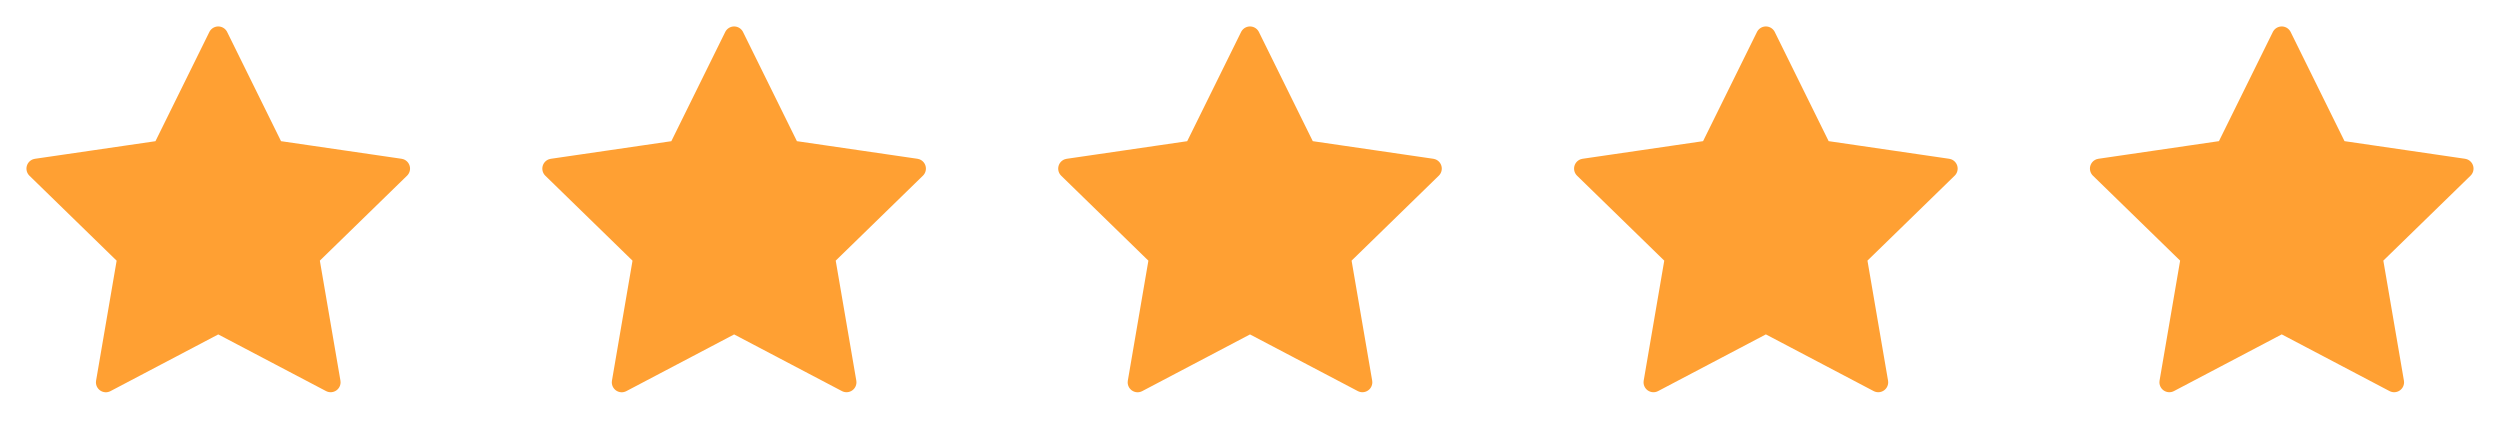
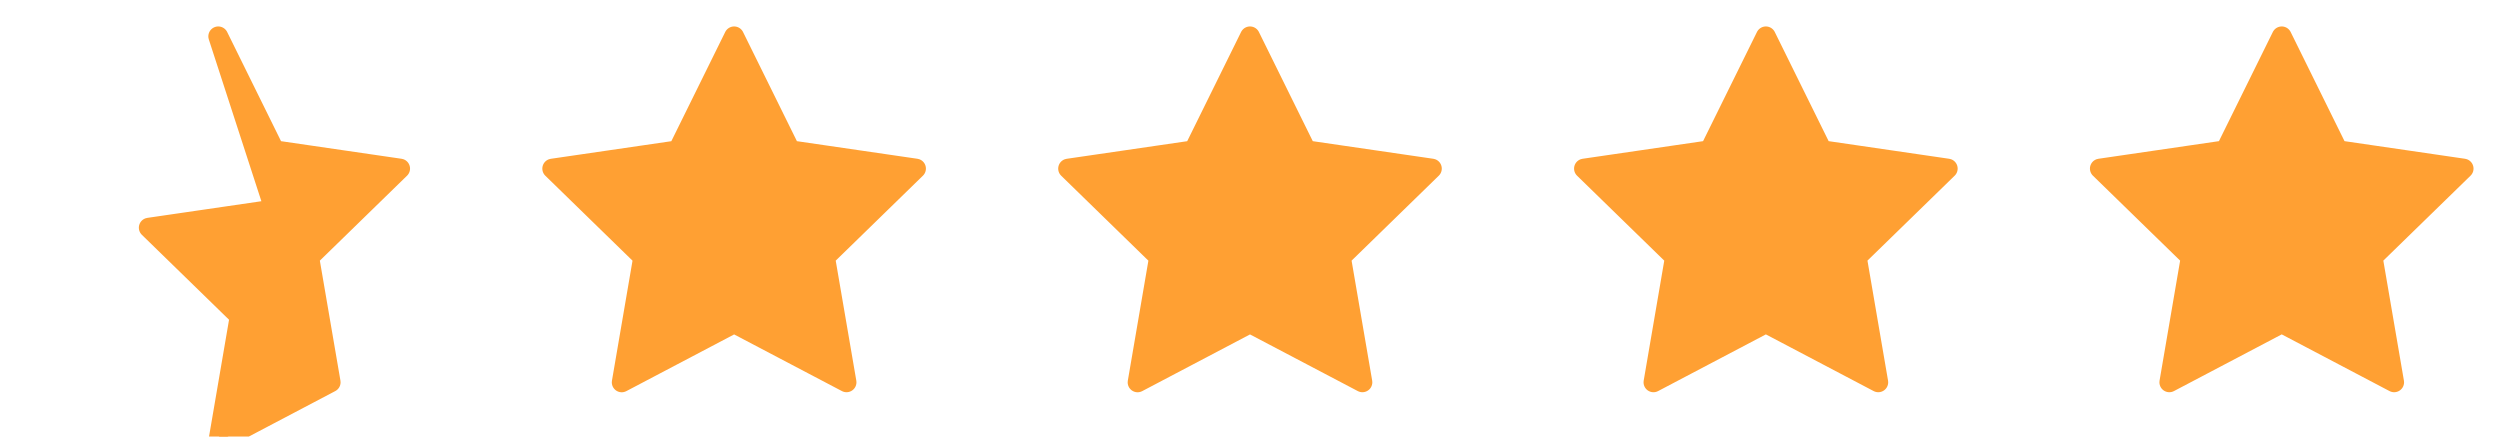
<svg xmlns="http://www.w3.org/2000/svg" width="126" height="22" viewBox="0 0 126 22" fill="none">
-   <path d="m11 1.833 2.832 5.739 6.334.925-4.583 4.465 1.082 6.306L11 16.29l-5.665 2.98 1.081-6.307-4.583-4.465 6.334-.925zm26 0 2.832 5.739 6.334.925-4.583 4.465 1.082 6.306L37 16.29l-5.665 2.98 1.081-6.307-4.583-4.465 6.334-.925zm26 0 2.832 5.739 6.334.925-4.583 4.465 1.082 6.306L63 16.29l-5.665 2.98 1.081-6.307-4.583-4.465 6.334-.925zm26 0 2.832 5.738 6.334.926-4.583 4.464 1.082 6.307L89 16.288l-5.665 2.98 1.081-6.307-4.583-4.464 6.334-.926zm26 0 2.832 5.738 6.334.926-4.583 4.464 1.082 6.307-5.665-2.98-5.665 2.98 1.081-6.307-4.583-4.464 6.334-.926z" fill="#FFA033" stroke="#FFA033" stroke-linecap="round" stroke-linejoin="round" />
+   <path d="m11 1.833 2.832 5.739 6.334.925-4.583 4.465 1.082 6.306l-5.665 2.98 1.081-6.307-4.583-4.465 6.334-.925zm26 0 2.832 5.739 6.334.925-4.583 4.465 1.082 6.306L37 16.29l-5.665 2.98 1.081-6.307-4.583-4.465 6.334-.925zm26 0 2.832 5.739 6.334.925-4.583 4.465 1.082 6.306L63 16.29l-5.665 2.98 1.081-6.307-4.583-4.465 6.334-.925zm26 0 2.832 5.738 6.334.926-4.583 4.464 1.082 6.307L89 16.288l-5.665 2.98 1.081-6.307-4.583-4.464 6.334-.926zm26 0 2.832 5.738 6.334.926-4.583 4.464 1.082 6.307-5.665-2.98-5.665 2.98 1.081-6.307-4.583-4.464 6.334-.926z" fill="#FFA033" stroke="#FFA033" stroke-linecap="round" stroke-linejoin="round" />
</svg>